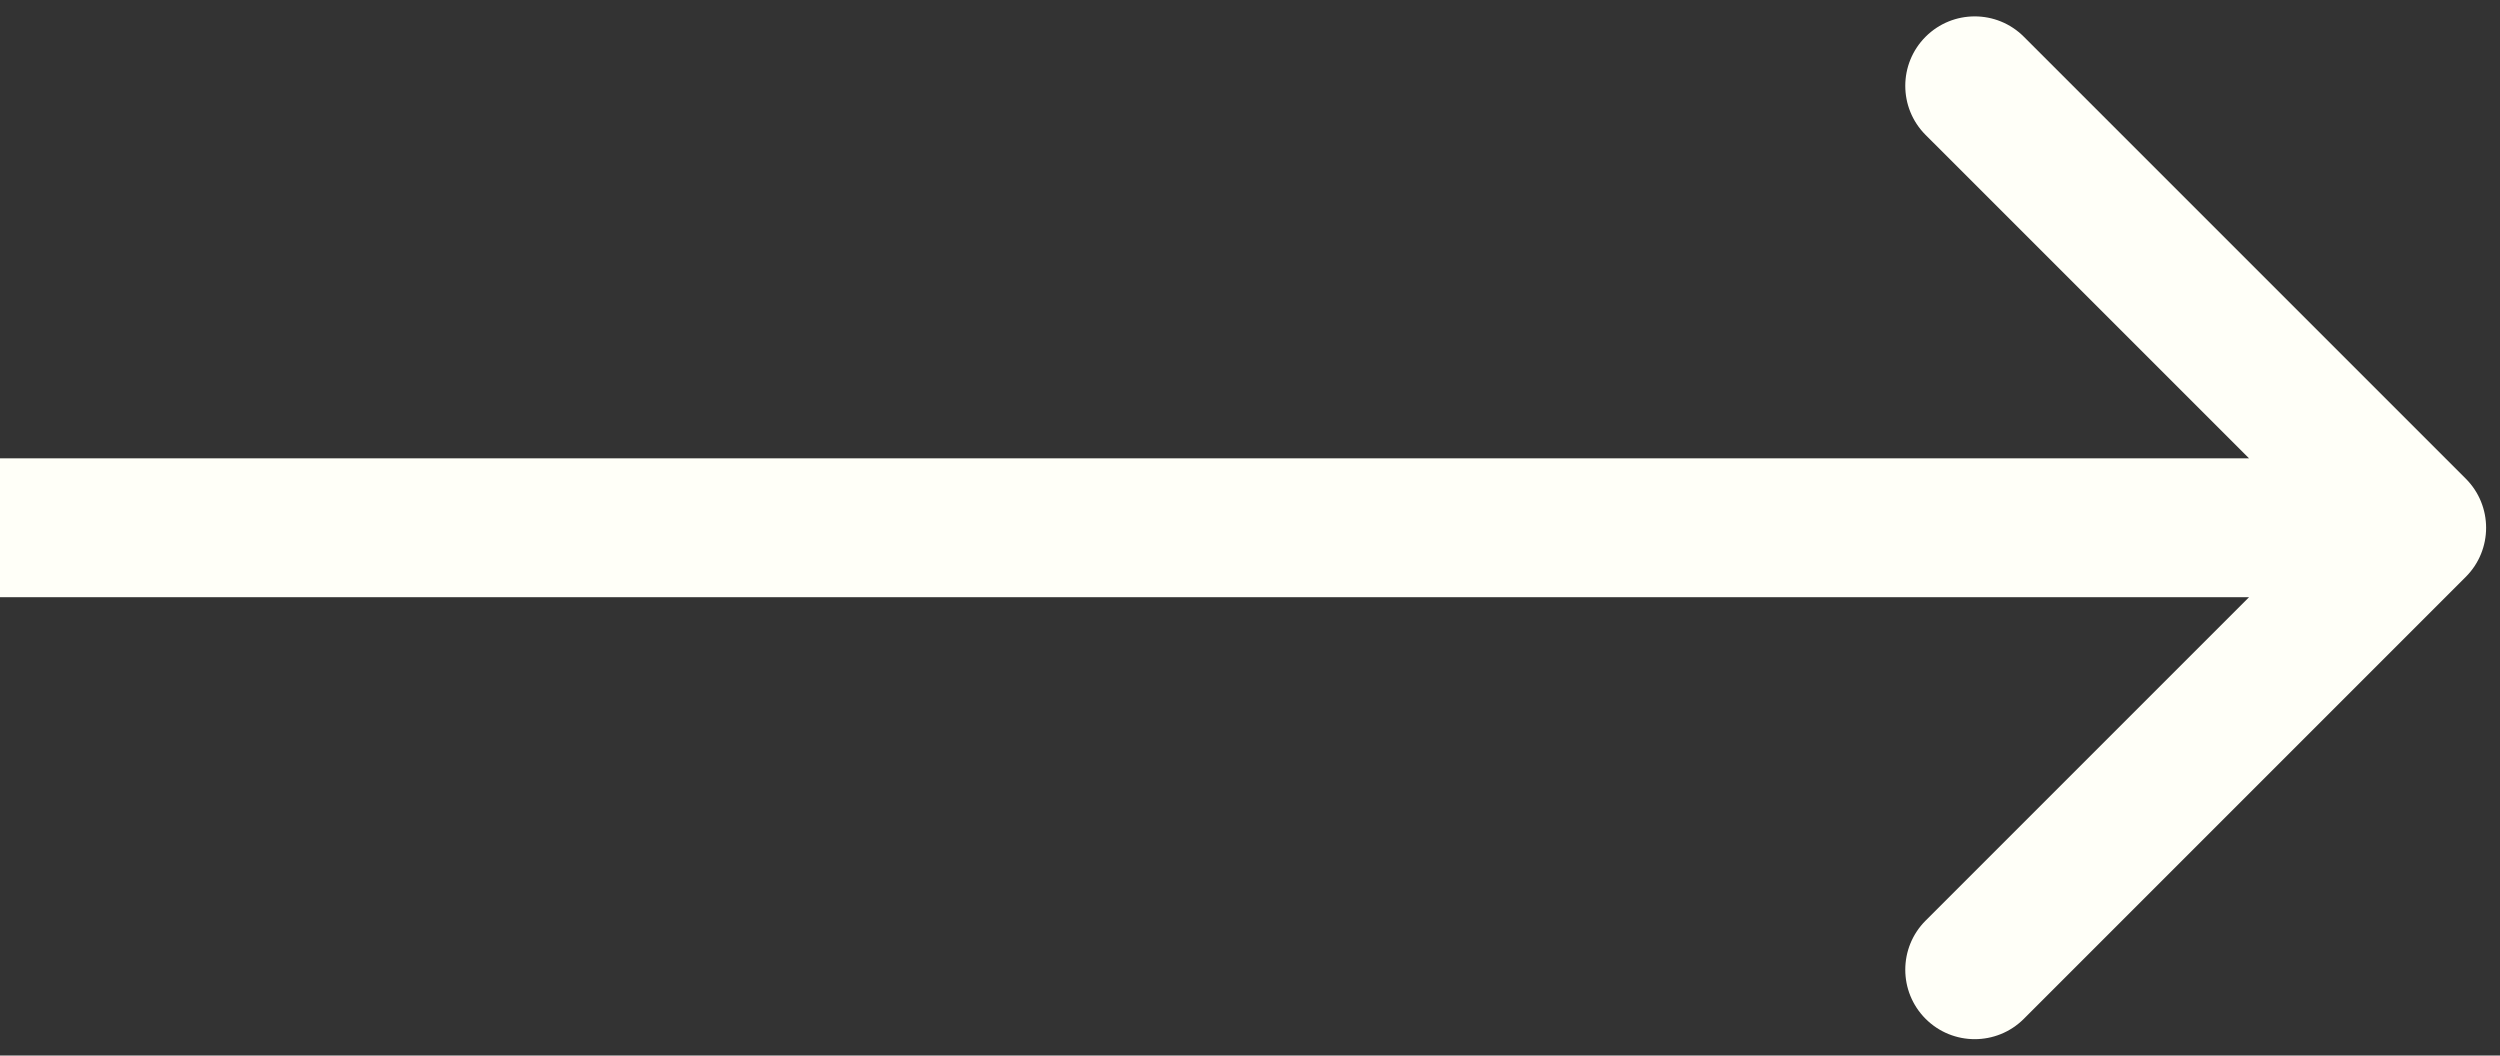
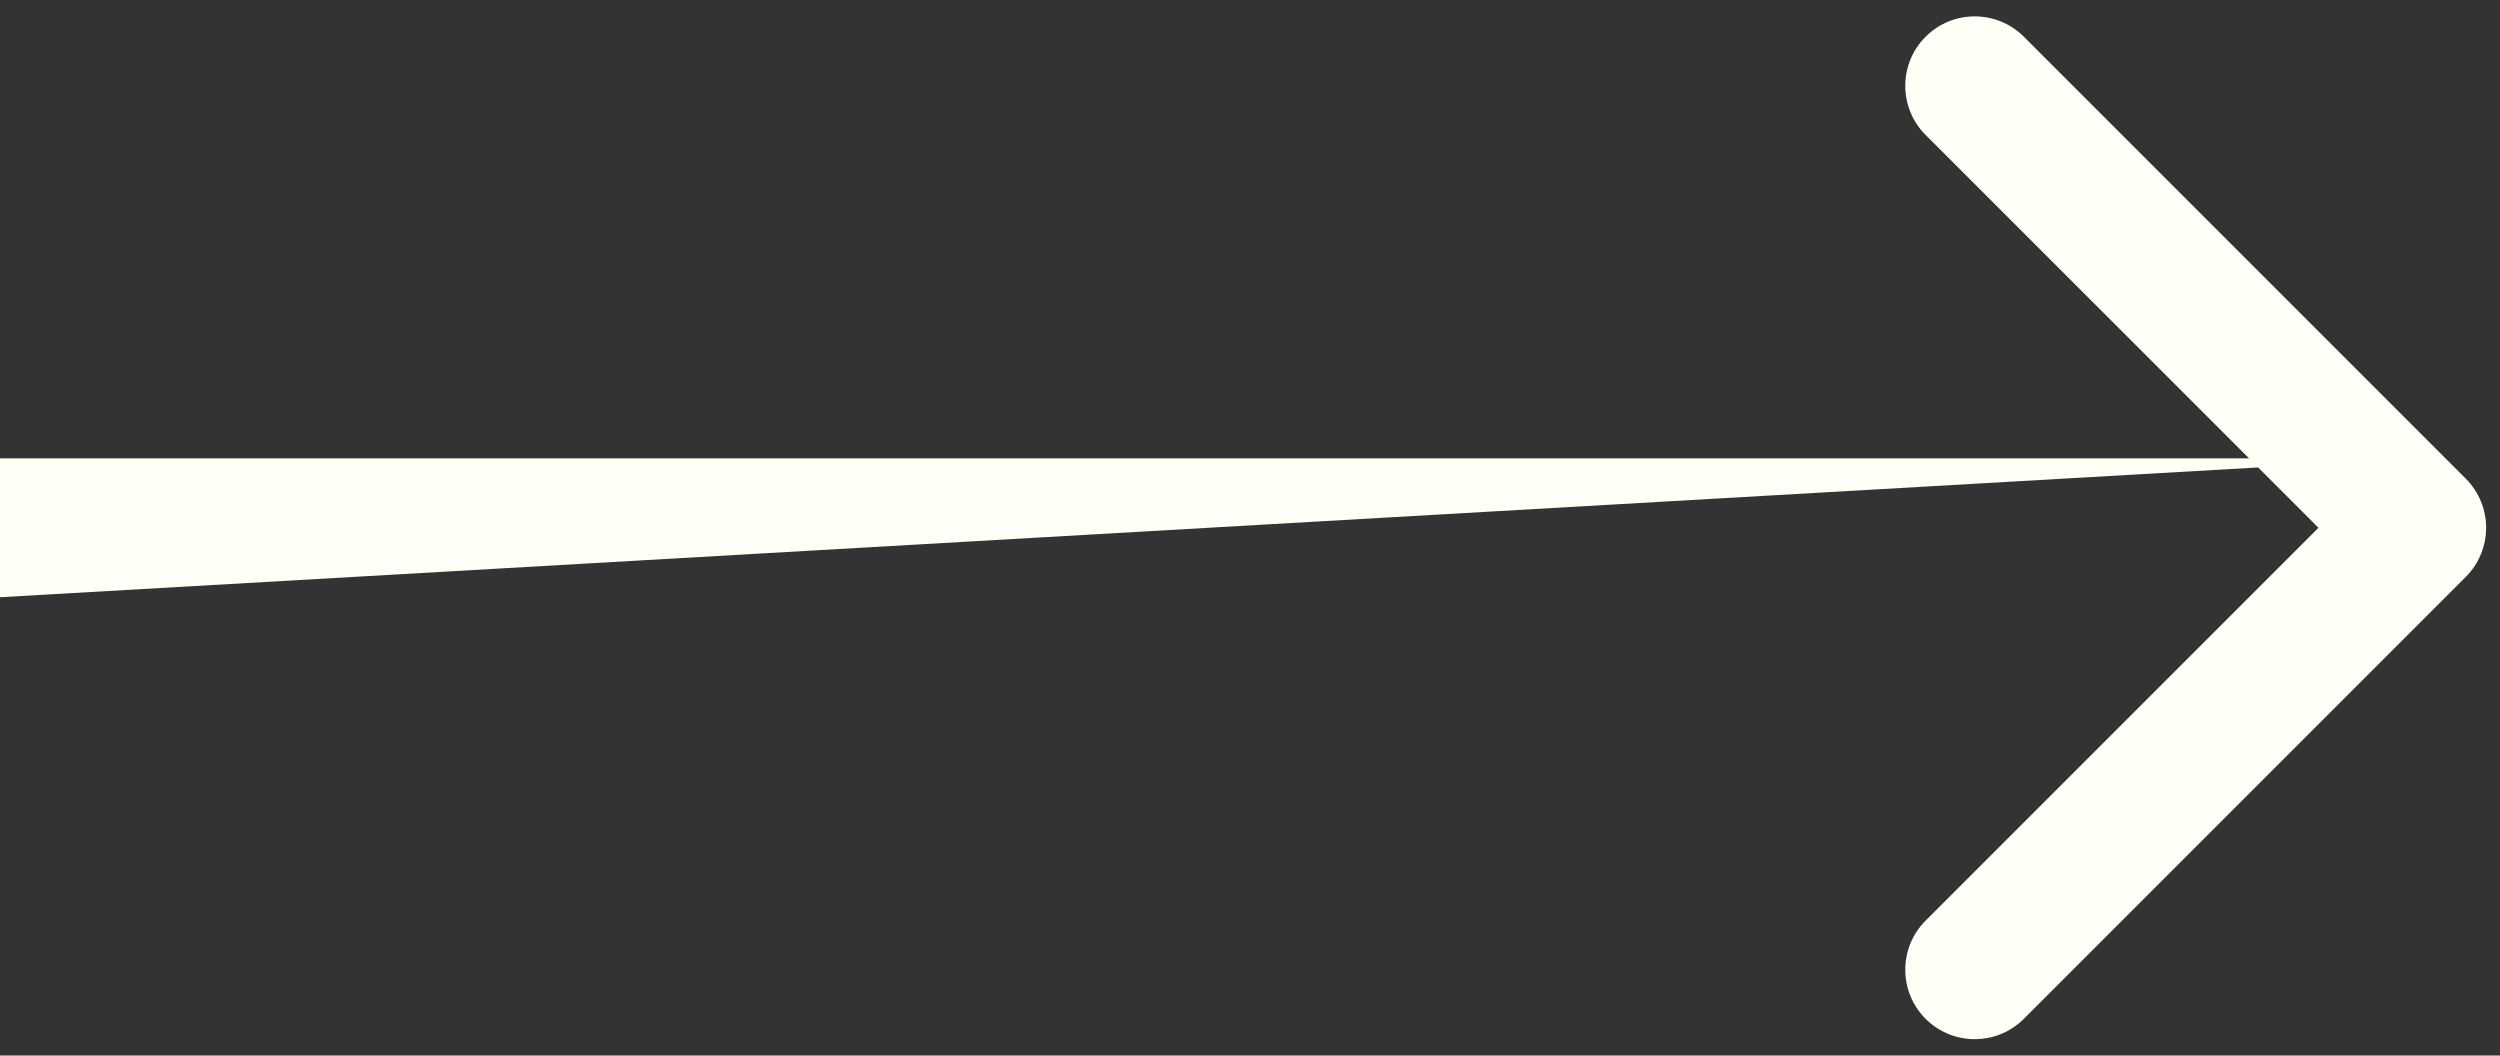
<svg xmlns="http://www.w3.org/2000/svg" width="90" height="38" viewBox="0 0 90 38" fill="none">
  <rect x="0" y="0" width="90" height="38" fill="#333333" stroke="none" />
-   <path d="M88.768 20.768C89.744 19.791 89.744 18.209 88.768 17.232L72.858 1.322C71.882 0.346 70.299 0.346 69.322 1.322C68.346 2.299 68.346 3.882 69.322 4.858L83.465 19L69.322 33.142C68.346 34.118 68.346 35.701 69.322 36.678C70.299 37.654 71.882 37.654 72.858 36.678L88.768 20.768ZM-2.18557e-07 21.5L87 21.5L87 16.5L2.18557e-07 16.5L-2.18557e-07 21.5Z" fill="#FFFFF8" />
+   <path d="M88.768 20.768C89.744 19.791 89.744 18.209 88.768 17.232L72.858 1.322C71.882 0.346 70.299 0.346 69.322 1.322C68.346 2.299 68.346 3.882 69.322 4.858L83.465 19L69.322 33.142C68.346 34.118 68.346 35.701 69.322 36.678C70.299 37.654 71.882 37.654 72.858 36.678L88.768 20.768ZM-2.18557e-07 21.5L87 16.5L2.18557e-07 16.5L-2.18557e-07 21.5Z" fill="#FFFFF8" />
</svg>